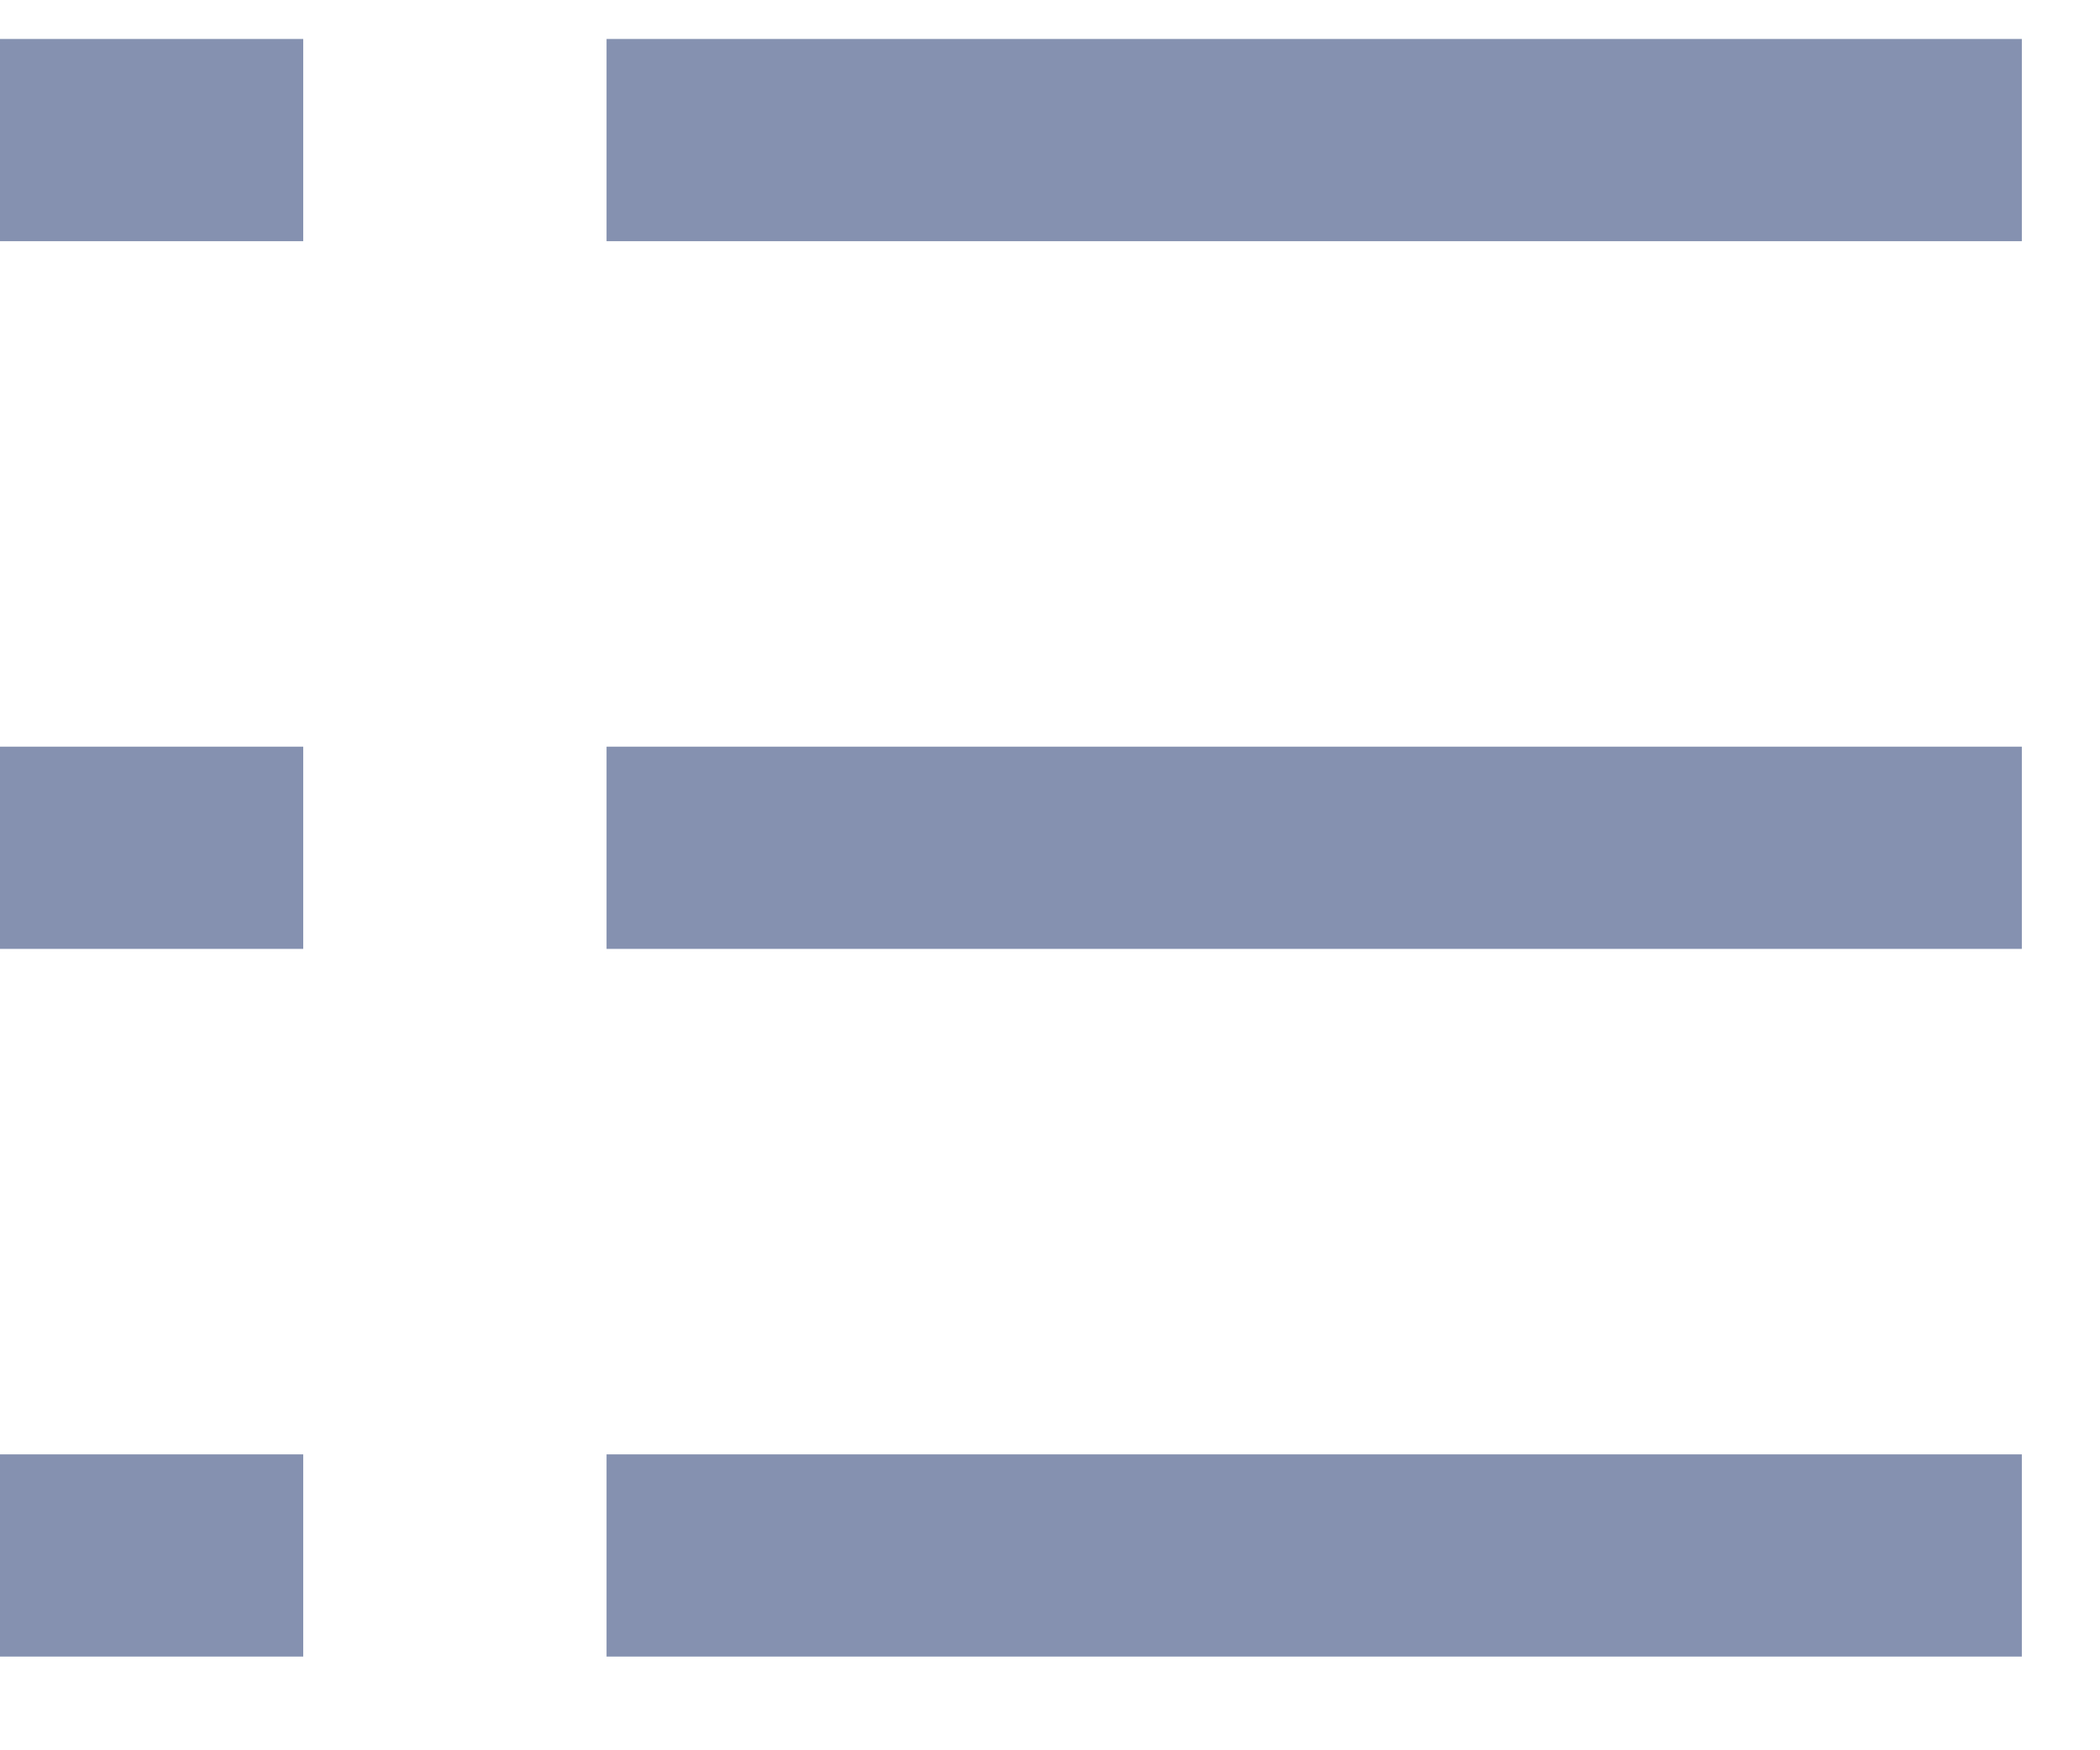
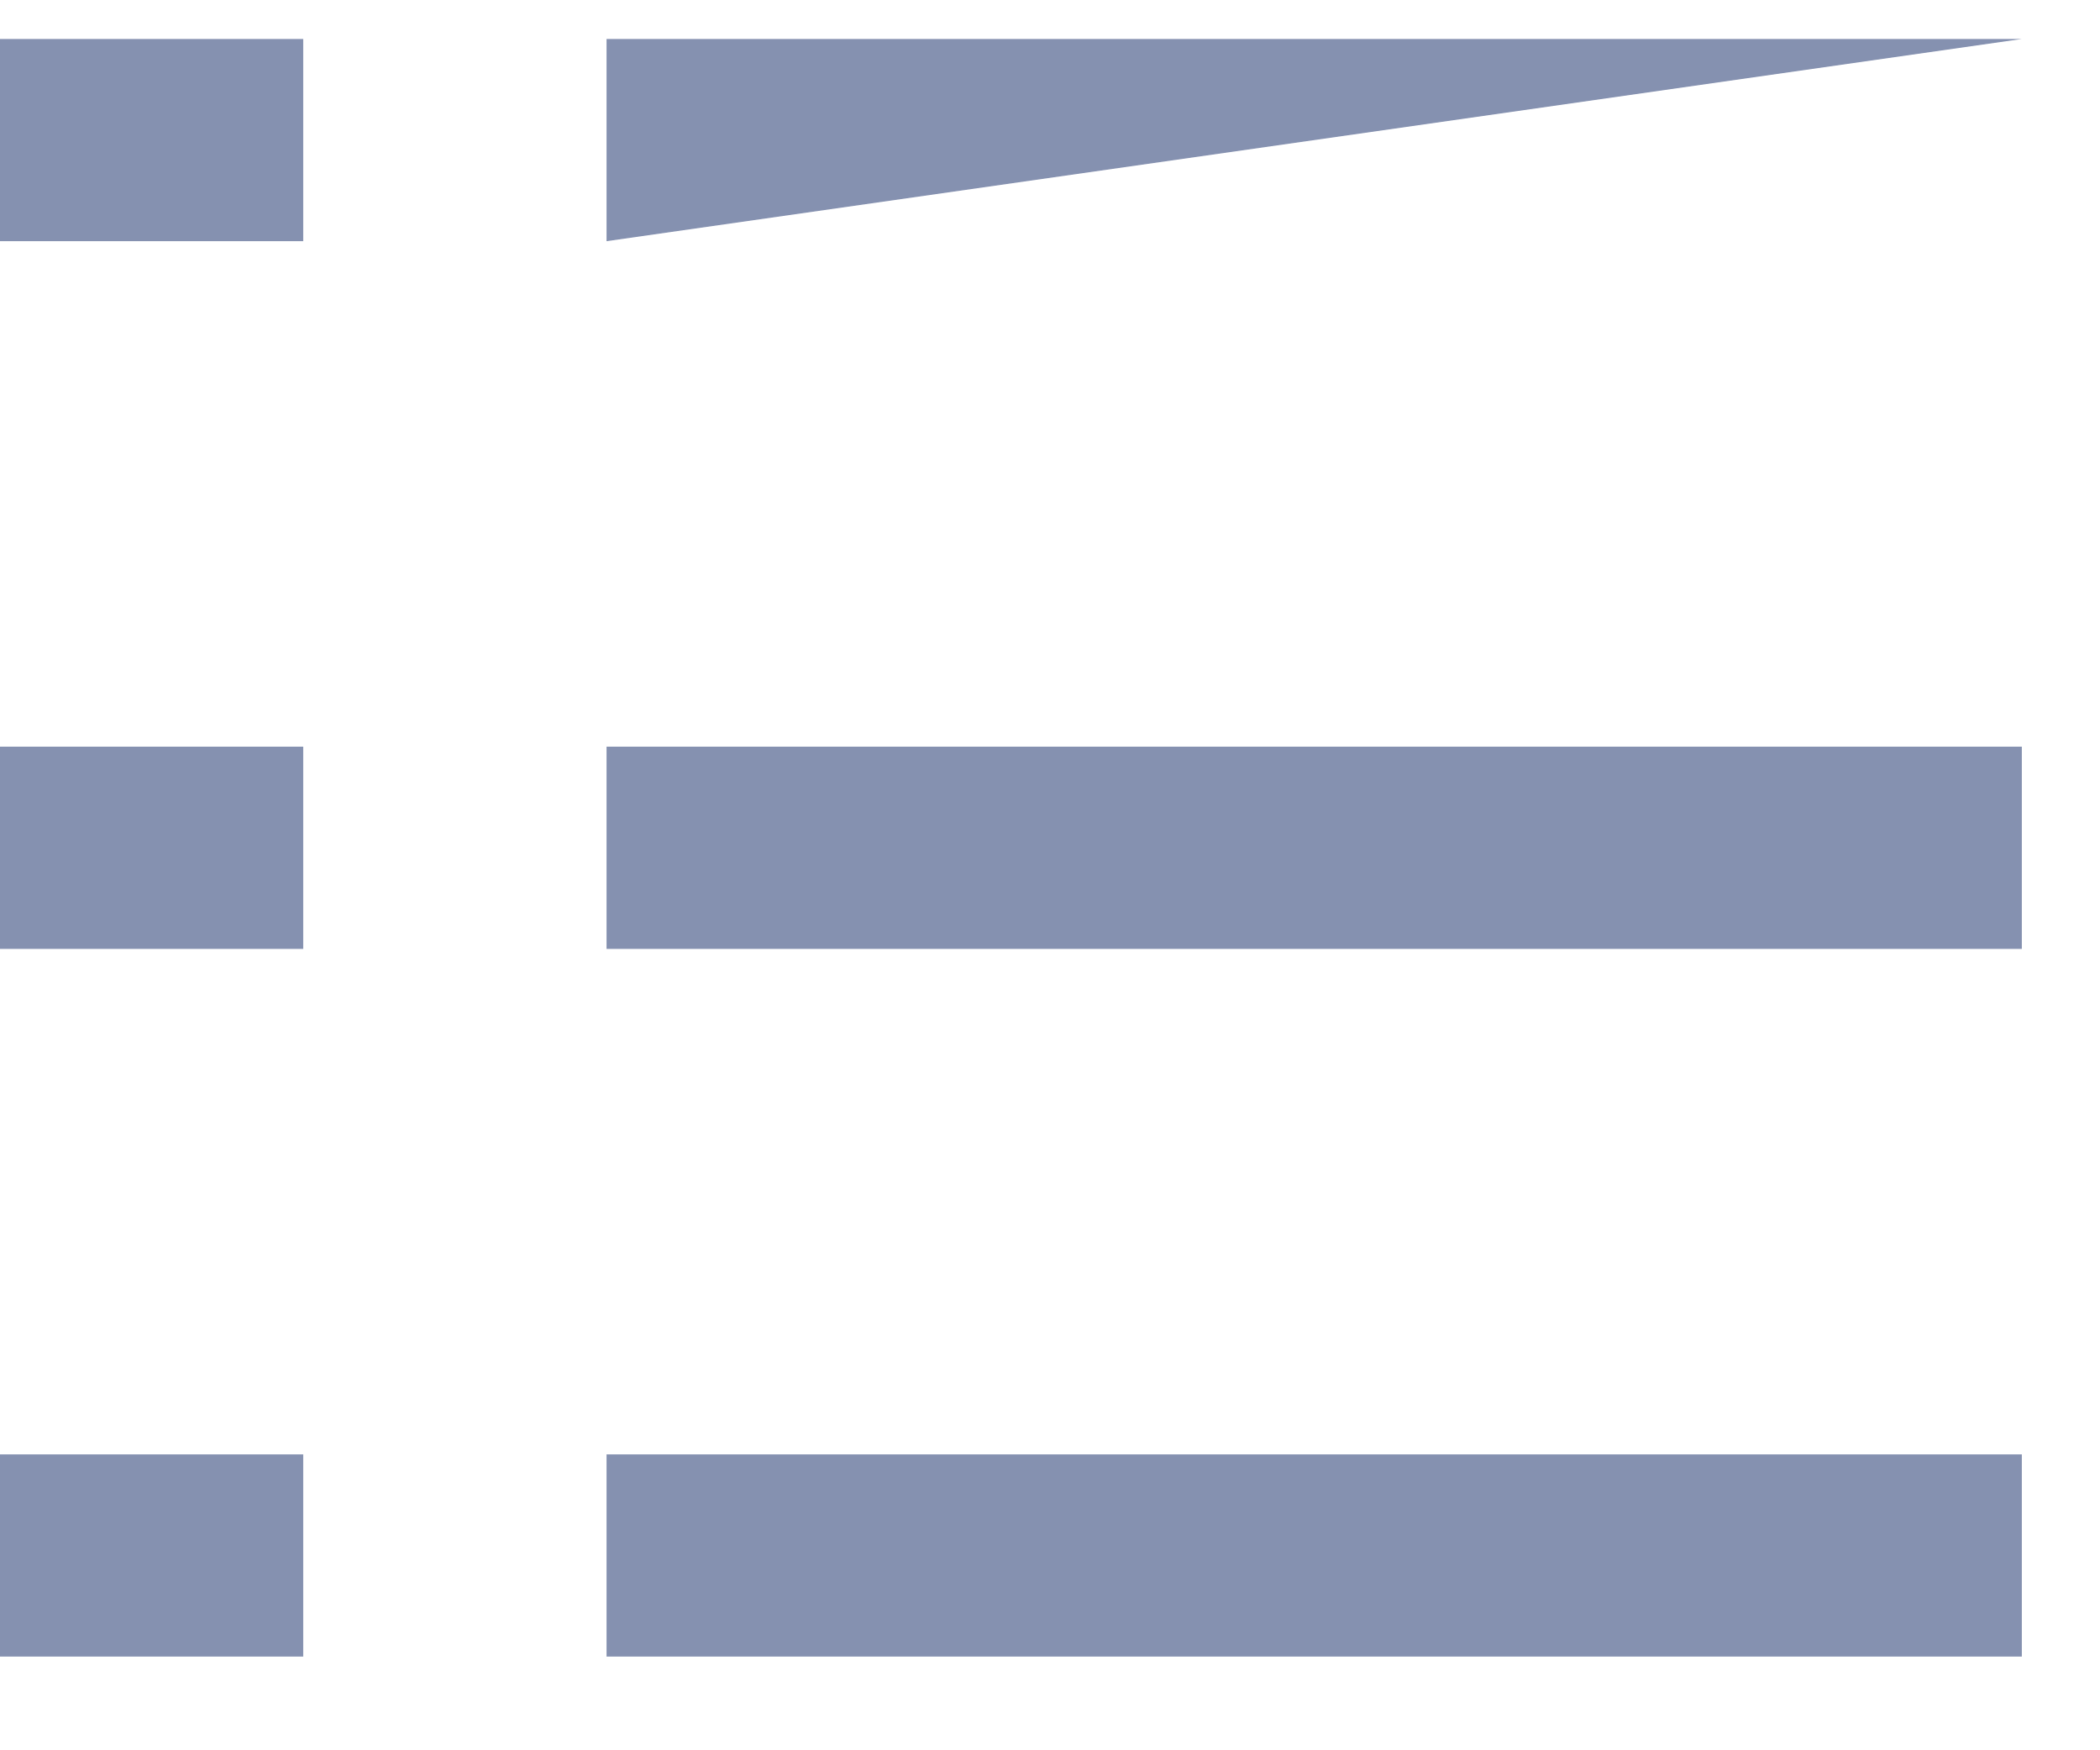
<svg xmlns="http://www.w3.org/2000/svg" width="18px" height="15px" viewBox="0 0 18 15" version="1.1">
  <title>Page 1</title>
  <desc>Created with Sketch.</desc>
  <defs />
  <g id="Page-1" stroke="none" stroke-width="1" fill="none" fill-rule="evenodd">
    <g id="18-new-file-manager-light" transform="translate(-853, -28)" fill="#8591B0">
      <g id="menu-head-footer" transform="translate(-1, 0)">
        <g id="menu-bar" transform="translate(1, 0)">
          <g id="tools" transform="translate(99, 18)">
            <g id="view" transform="translate(745, 0)">
-               <path d="M14.199,16.399 L26.33,16.399 L26.33,18.132 L14.199,18.132 L14.199,16.399 Z M14.199,10.334 L26.33,10.334 L26.33,12.067 L14.199,12.067 L14.199,10.334 Z M14.199,22.464 L26.33,22.464 L26.33,24.197 L14.199,24.197 L14.199,22.464 Z M9,16.399 L11.599,16.399 L11.599,18.132 L9,18.132 L9,16.399 Z M9,10.334 L11.599,10.334 L11.599,12.067 L9,12.067 L9,10.334 Z M9,22.464 L11.599,22.464 L11.599,24.197 L9,24.197 L9,22.464 Z" id="Page-1" />
+               <path d="M14.199,16.399 L26.33,16.399 L26.33,18.132 L14.199,18.132 L14.199,16.399 Z M14.199,10.334 L26.33,10.334 L14.199,12.067 L14.199,10.334 Z M14.199,22.464 L26.33,22.464 L26.33,24.197 L14.199,24.197 L14.199,22.464 Z M9,16.399 L11.599,16.399 L11.599,18.132 L9,18.132 L9,16.399 Z M9,10.334 L11.599,10.334 L11.599,12.067 L9,12.067 L9,10.334 Z M9,22.464 L11.599,22.464 L11.599,24.197 L9,24.197 L9,22.464 Z" id="Page-1" />
            </g>
          </g>
        </g>
      </g>
    </g>
  </g>
</svg>